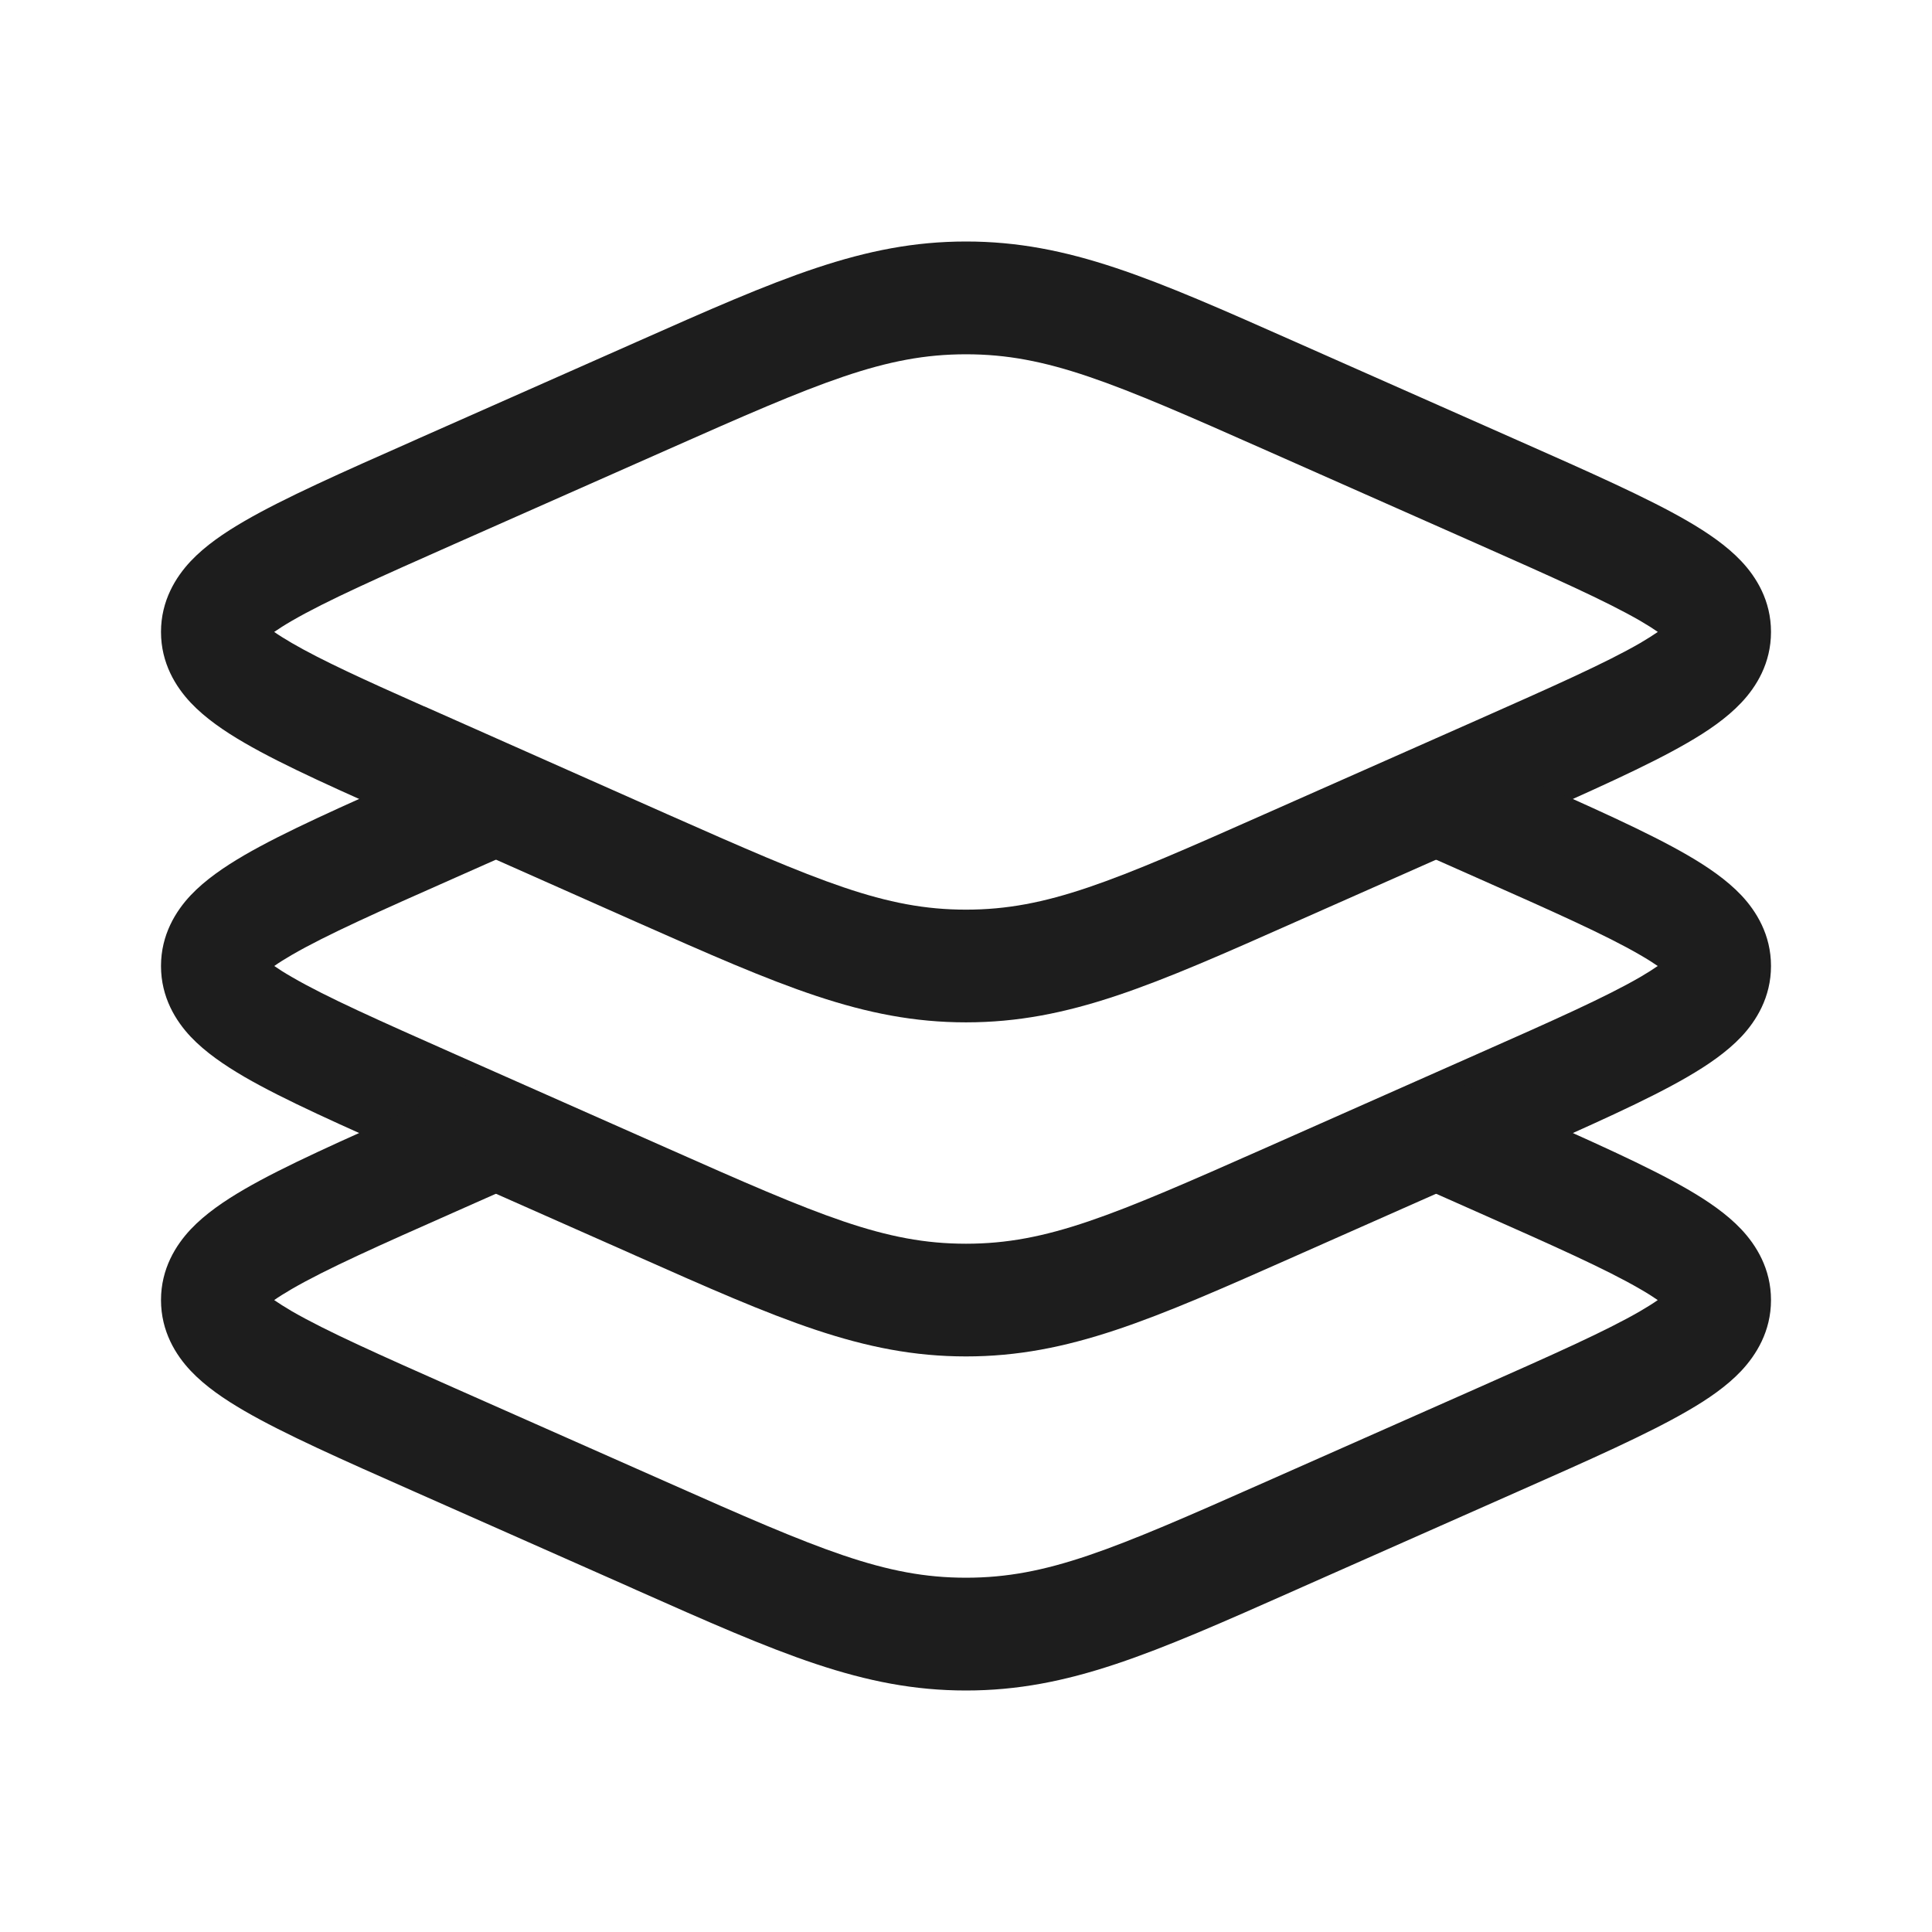
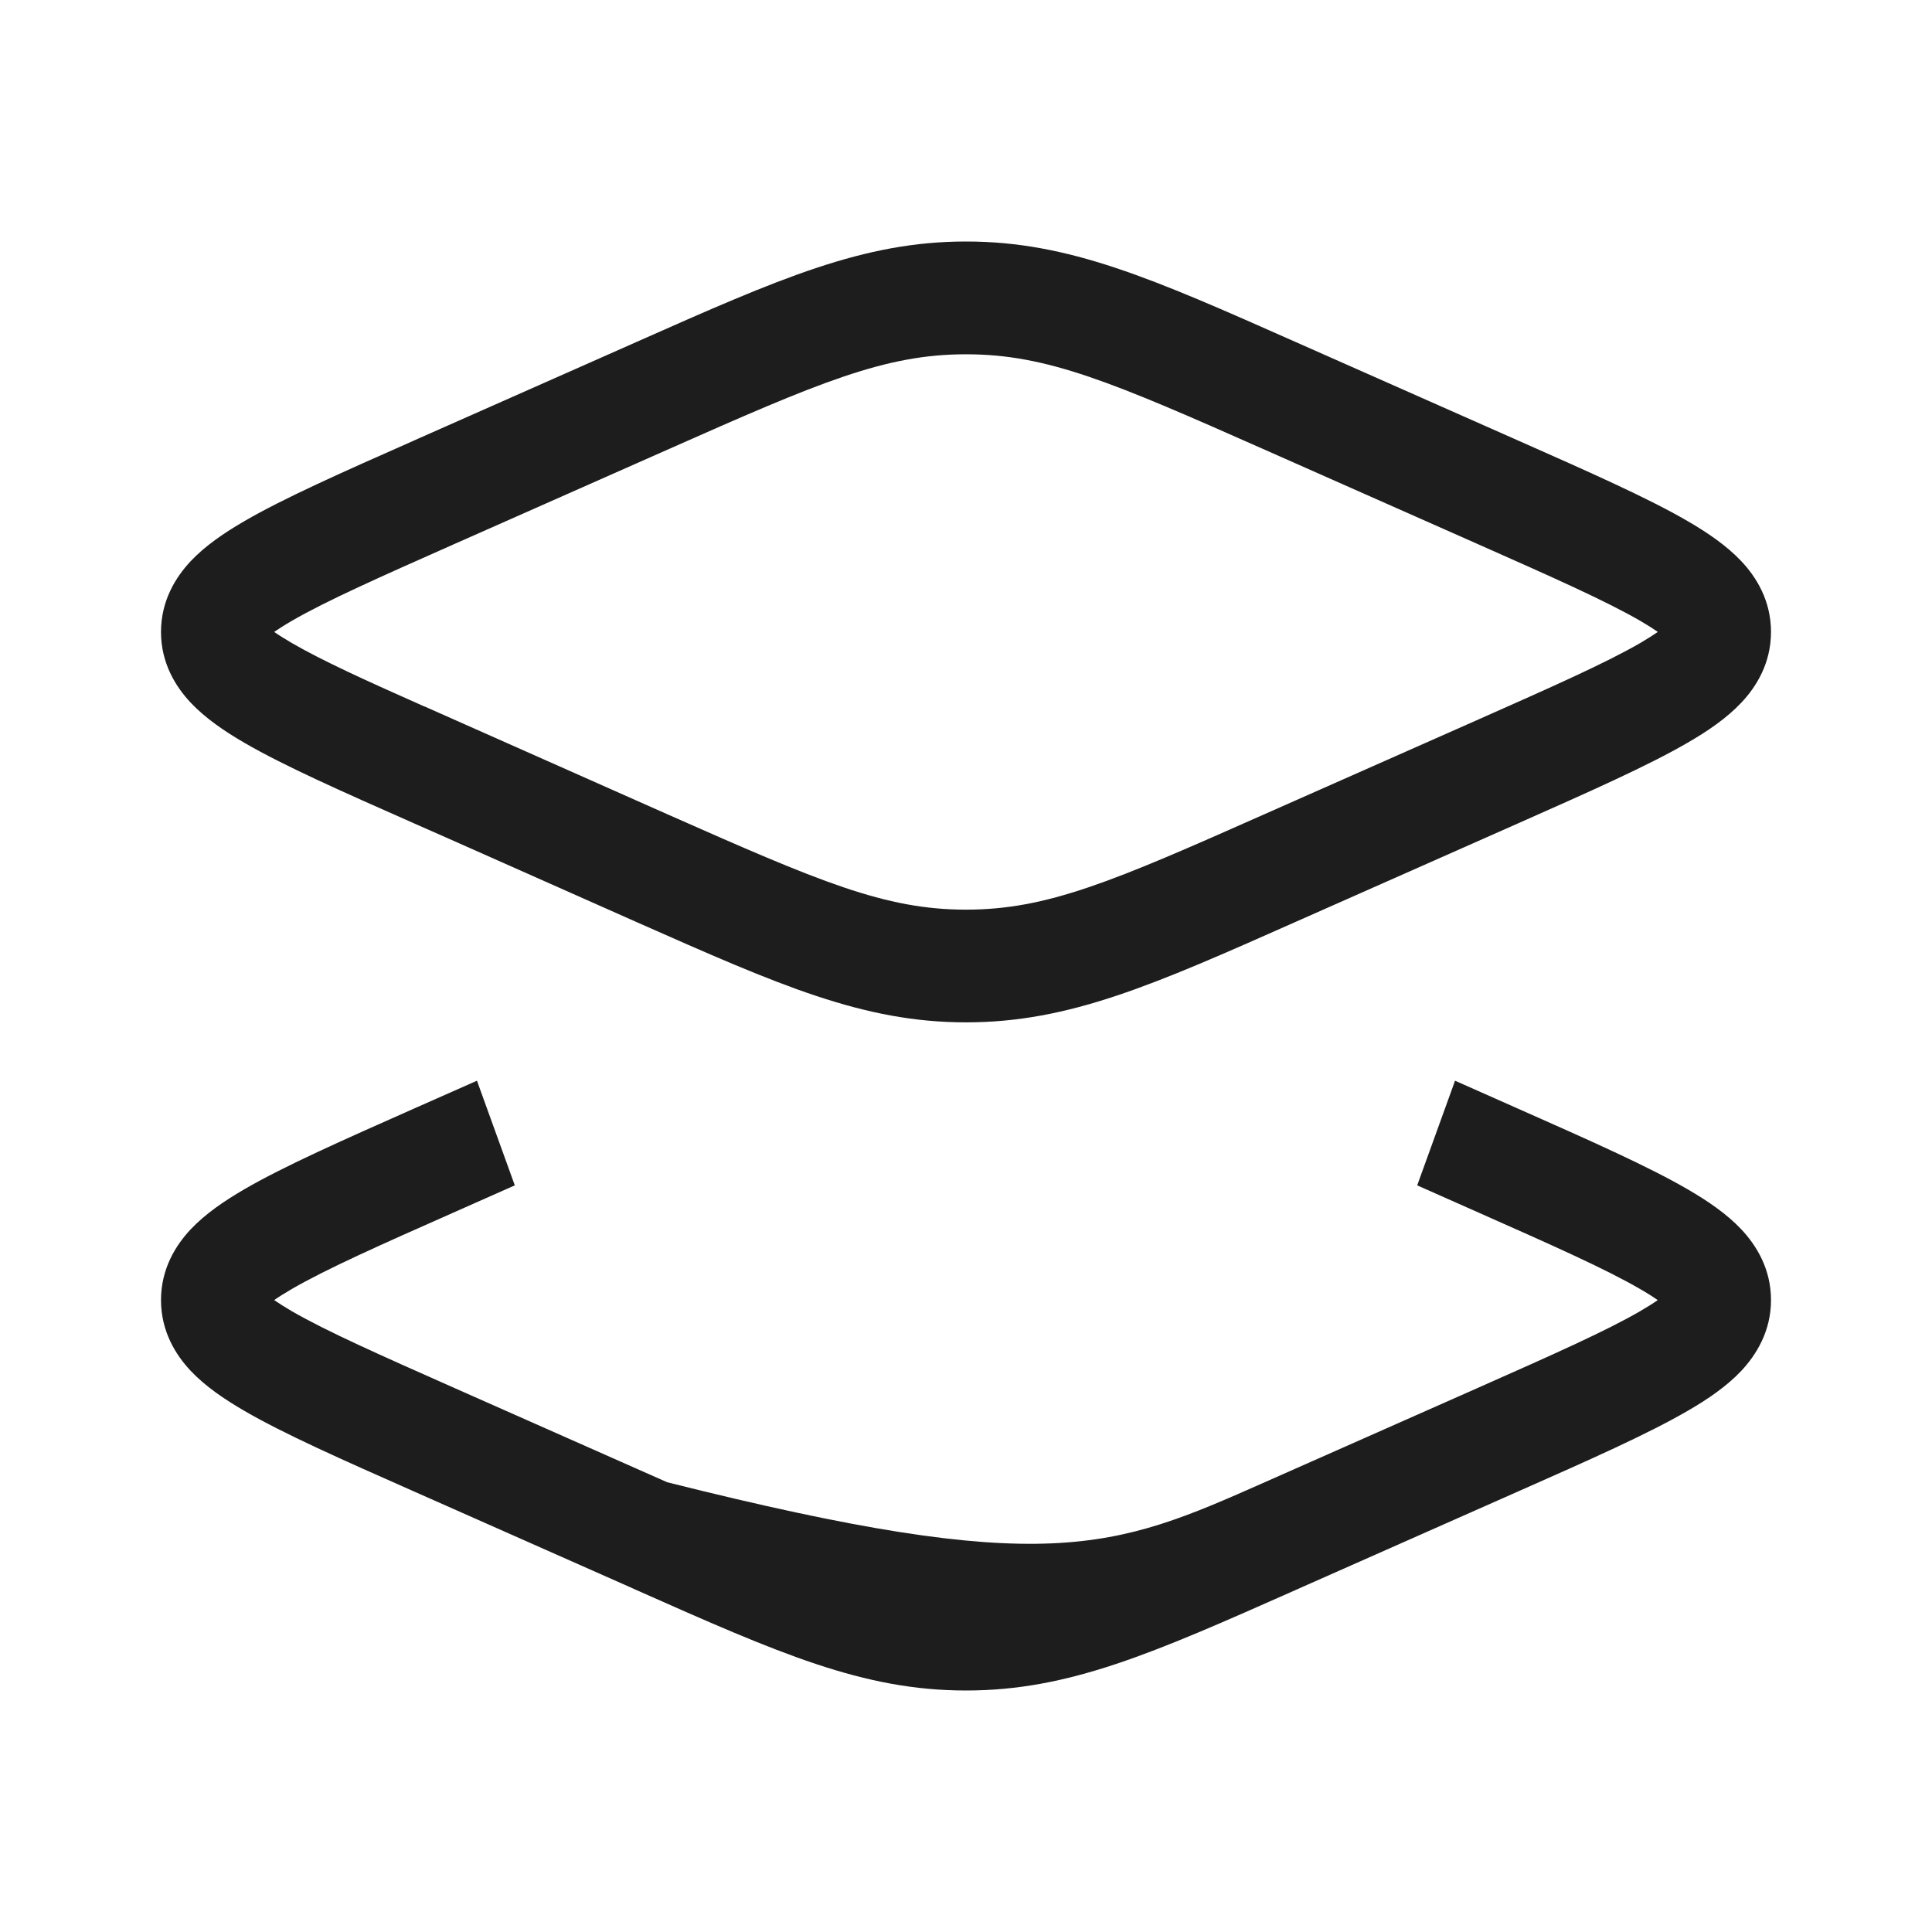
<svg xmlns="http://www.w3.org/2000/svg" width="24" height="24" viewBox="0 0 24 24" fill="none">
  <path fill-rule="evenodd" clip-rule="evenodd" d="M12 4.401C10.991 4.401 10.181 4.748 8.289 5.587L5.658 6.752C5.658 6.752 5.658 6.752 5.658 6.752C4.713 7.171 4.053 7.464 3.624 7.713C3.534 7.765 3.463 7.811 3.406 7.85C3.463 7.89 3.535 7.935 3.624 7.987C3.992 8.201 4.529 8.447 5.271 8.776L5.272 8.775L8.288 10.114C8.288 10.114 8.288 10.114 8.288 10.114C10.181 10.952 10.99 11.3 12 11.3C13.009 11.3 13.819 10.953 15.711 10.113L18.342 8.948C19.287 8.529 19.947 8.236 20.377 7.987C20.466 7.935 20.537 7.889 20.594 7.85C20.537 7.81 20.466 7.765 20.377 7.713C19.947 7.464 19.287 7.171 18.342 6.752L15.712 5.587C13.819 4.748 13.01 4.401 12 4.401ZM7.909 4.247C9.682 3.461 10.721 3 12 3C13.28 3 14.317 3.46 16.087 4.245C16.118 4.259 16.15 4.273 16.182 4.287L18.851 5.469C19.748 5.866 20.47 6.186 20.964 6.473C21.213 6.618 21.45 6.779 21.631 6.971C21.817 7.168 22 7.461 22 7.85C22 8.24 21.817 8.532 21.631 8.729C21.45 8.921 21.213 9.083 20.963 9.227C20.472 9.512 19.756 9.83 18.865 10.225L16.106 11.447C14.324 12.238 13.283 12.7 12 12.7C10.722 12.7 9.685 12.241 7.918 11.459C7.885 11.444 7.852 11.429 7.819 11.415L5.576 10.419L5.15 10.231C4.252 9.834 3.531 9.515 3.037 9.228C2.787 9.083 2.55 8.921 2.369 8.729C2.184 8.532 2 8.24 2 7.85C2 7.461 2.184 7.168 2.369 6.971C2.55 6.779 2.787 6.618 3.037 6.473C3.528 6.188 4.244 5.87 5.135 5.476C5.153 5.468 5.17 5.46 5.188 5.452L7.819 4.287C7.819 4.287 7.819 4.287 7.819 4.287C7.849 4.273 7.879 4.26 7.909 4.247Z" fill="#1D1D1D" />
-   <path fill-rule="evenodd" clip-rule="evenodd" d="M18.075 9.275L18.855 9.621C19.751 10.018 20.47 10.337 20.963 10.623C21.213 10.768 21.45 10.93 21.631 11.121C21.816 11.318 22 11.61 22 12C22 12.389 21.816 12.682 21.631 12.879C21.45 13.07 21.213 13.232 20.963 13.377C20.468 13.665 19.743 13.986 18.84 14.386L16.181 15.564C16.148 15.579 16.115 15.594 16.082 15.608C14.315 16.391 13.278 16.85 12 16.85C10.717 16.85 9.676 16.388 7.894 15.597C7.869 15.586 7.844 15.575 7.818 15.563C7.818 15.563 7.818 15.563 7.818 15.563L5.144 14.379C4.249 13.982 3.529 13.663 3.036 13.377C2.787 13.232 2.55 13.07 2.369 12.879C2.184 12.682 2 12.39 2 12C2 11.611 2.184 11.318 2.369 11.121C2.55 10.93 2.787 10.768 3.036 10.623C3.532 10.335 4.257 10.014 5.159 9.614L5.925 9.275L6.395 10.575L5.658 10.902C4.713 11.32 4.053 11.614 3.624 11.863C3.535 11.915 3.463 11.96 3.407 12C3.463 12.039 3.535 12.085 3.624 12.136C4.053 12.386 4.713 12.679 5.658 13.098L8.288 14.263C10.181 15.103 10.991 15.45 12 15.45C13.01 15.45 13.818 15.102 15.711 14.264L18.342 13.098C19.287 12.68 19.947 12.386 20.376 12.137C20.465 12.085 20.536 12.04 20.593 12C20.536 11.961 20.465 11.915 20.376 11.864C19.947 11.614 19.287 11.321 18.342 10.902C18.342 10.902 18.342 10.902 18.342 10.902L17.605 10.575L18.075 9.275Z" fill="#1D1D1D" />
-   <path fill-rule="evenodd" clip-rule="evenodd" d="M18.075 13.425L18.855 13.771C19.751 14.168 20.47 14.487 20.963 14.773C21.213 14.918 21.45 15.079 21.631 15.271C21.816 15.468 22 15.76 22 16.15C22 16.539 21.816 16.831 21.631 17.029C21.45 17.221 21.213 17.383 20.963 17.527C20.469 17.814 19.748 18.134 18.85 18.531L16.181 19.713C16.181 19.713 16.181 19.713 16.181 19.713C16.15 19.727 16.118 19.741 16.087 19.755C14.317 20.54 13.28 21 12 21C10.717 21 9.676 20.538 7.894 19.747C7.869 19.736 7.844 19.725 7.819 19.713C7.818 19.713 7.819 19.713 7.819 19.713L5.135 18.524C4.244 18.13 3.528 17.812 3.037 17.527C2.787 17.382 2.55 17.221 2.369 17.029C2.183 16.832 2 16.539 2 16.15C2 15.76 2.184 15.468 2.369 15.271C2.55 15.079 2.787 14.918 3.036 14.773C3.532 14.485 4.257 14.164 5.159 13.764L5.925 13.425L6.395 14.725L5.658 15.052C4.713 15.47 4.053 15.764 3.624 16.013C3.535 16.065 3.463 16.11 3.406 16.15C3.463 16.189 3.534 16.235 3.623 16.287C4.053 16.536 4.713 16.829 5.658 17.248C5.658 17.248 5.658 17.248 5.658 17.248L8.288 18.413C10.181 19.253 10.991 19.599 12 19.599C13.01 19.599 13.818 19.252 15.711 18.413L18.342 17.248C19.287 16.829 19.947 16.536 20.376 16.287C20.465 16.235 20.537 16.19 20.593 16.15C20.537 16.111 20.465 16.065 20.376 16.014C19.947 15.764 19.287 15.471 18.342 15.052C18.342 15.052 18.342 15.052 18.342 15.052L17.605 14.725L18.075 13.425Z" fill="#1D1D1D" />
+   <path fill-rule="evenodd" clip-rule="evenodd" d="M18.075 13.425L18.855 13.771C19.751 14.168 20.47 14.487 20.963 14.773C21.213 14.918 21.45 15.079 21.631 15.271C21.816 15.468 22 15.76 22 16.15C22 16.539 21.816 16.831 21.631 17.029C21.45 17.221 21.213 17.383 20.963 17.527C20.469 17.814 19.748 18.134 18.85 18.531L16.181 19.713C16.181 19.713 16.181 19.713 16.181 19.713C16.15 19.727 16.118 19.741 16.087 19.755C14.317 20.54 13.28 21 12 21C10.717 21 9.676 20.538 7.894 19.747C7.869 19.736 7.844 19.725 7.819 19.713C7.818 19.713 7.819 19.713 7.819 19.713L5.135 18.524C4.244 18.13 3.528 17.812 3.037 17.527C2.787 17.382 2.55 17.221 2.369 17.029C2.183 16.832 2 16.539 2 16.15C2 15.76 2.184 15.468 2.369 15.271C2.55 15.079 2.787 14.918 3.036 14.773C3.532 14.485 4.257 14.164 5.159 13.764L5.925 13.425L6.395 14.725L5.658 15.052C4.713 15.47 4.053 15.764 3.624 16.013C3.535 16.065 3.463 16.11 3.406 16.15C3.463 16.189 3.534 16.235 3.623 16.287C4.053 16.536 4.713 16.829 5.658 17.248C5.658 17.248 5.658 17.248 5.658 17.248L8.288 18.413C13.01 19.599 13.818 19.252 15.711 18.413L18.342 17.248C19.287 16.829 19.947 16.536 20.376 16.287C20.465 16.235 20.537 16.19 20.593 16.15C20.537 16.111 20.465 16.065 20.376 16.014C19.947 15.764 19.287 15.471 18.342 15.052C18.342 15.052 18.342 15.052 18.342 15.052L17.605 14.725L18.075 13.425Z" fill="#1D1D1D" />
</svg>